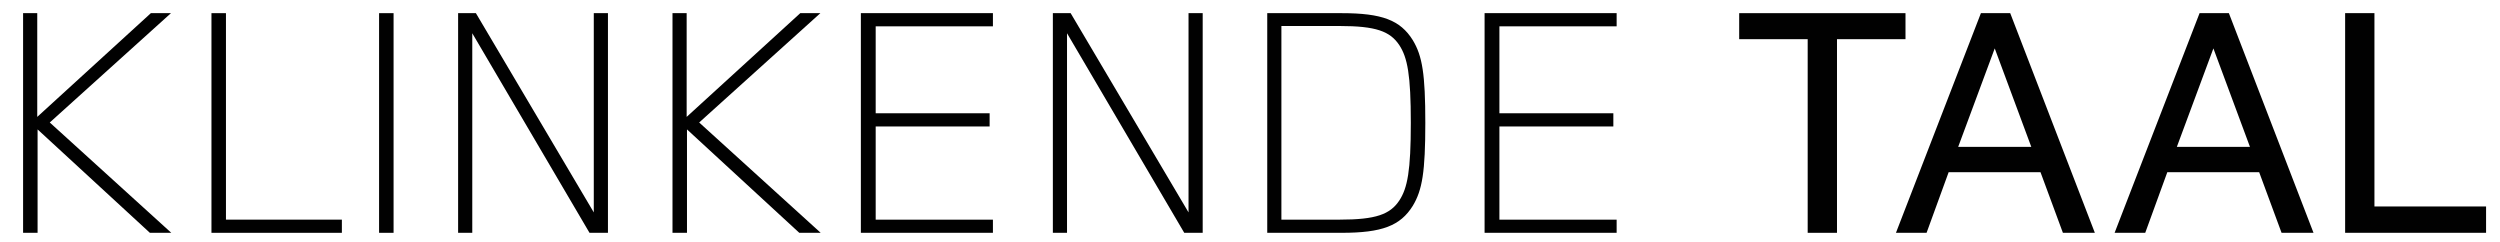
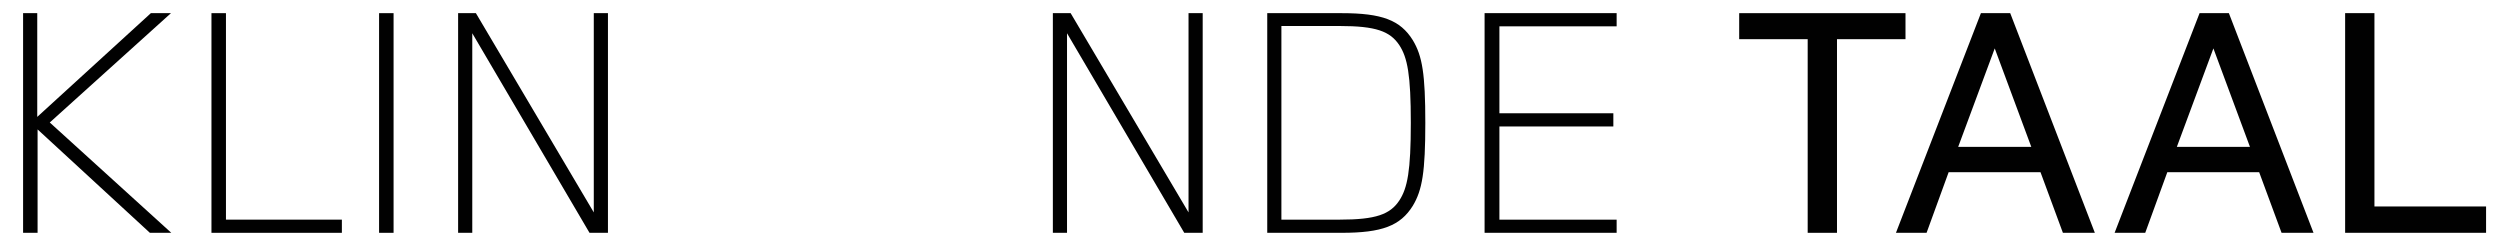
<svg xmlns="http://www.w3.org/2000/svg" version="1.0" id="Layer_1" x="0px" y="0px" width="1070px" height="103.726px" viewBox="0 0 1070 103.726" enable-background="new 0 0 1070 103.726" xml:space="preserve">
  <g>
    <path fill="#010101" d="M64.147,99.644L16.085,55.387v44.257H9.883V5.633h6.061v44.398L64.57,5.633h8.598L21.3,52.427   l52.009,47.217H64.147z" />
    <path fill="#010101" d="M90.505,99.644V5.633h6.202v88.373h49.613v5.638H90.505z" />
-     <path fill="#010101" d="M162.247,99.644V5.633h6.202v94.011H162.247z" />
+     <path fill="#010101" d="M162.247,99.644V5.633h6.202v94.011H162.247" />
    <path fill="#010101" d="M252.31,99.644l-50.176-85.413v85.413h-6.061V5.633h7.611l50.458,85.272V5.633h6.061v94.011H252.31z" />
-     <path fill="#010101" d="M342.093,99.644l-48.063-44.257v44.257h-6.202V5.633h6.061v44.398l48.626-44.398h8.598l-51.868,46.794   l52.009,47.217H342.093z" />
-     <path fill="#010101" d="M368.451,99.644V5.633h56.519v5.638h-50.176v37.209h48.767v5.638h-48.767v39.888h50.176v5.638H368.451z" />
    <path fill="#010101" d="M506.86,99.644l-50.176-85.413v85.413h-6.061V5.633h7.611l50.458,85.272V5.633h6.061v94.011H506.86z" />
    <path fill="#010101" d="M604.677,88.086c-5.355,8.598-13.249,11.558-30.444,11.558h-31.854V5.633h31.854   c17.195,0,25.089,2.96,30.444,11.558c4.088,6.766,5.356,14.518,5.356,35.377S608.765,81.321,604.677,88.086z M598.898,19.305   c-3.946-5.92-10.008-8.175-25.512-8.175h-24.947v82.876h24.947c15.504,0,21.565-2.255,25.512-8.175   c3.523-5.356,4.933-12.826,4.933-33.263S602.422,24.661,598.898,19.305z" />
    <path fill="#010101" d="M635.403,99.644V5.633h56.52v5.638h-50.177v37.209h48.767v5.638h-48.767v39.888h50.177v5.638H635.403z" />
  </g>
  <g>
    <path fill="#010101" d="M786.233,16.768v82.876h-12.544V16.768h-29.316V5.633h71.178v11.135H786.233z" />
    <path fill="#010101" d="M882.922,99.644l-9.584-25.934h-39.324l-9.443,25.934h-13.107l36.364-94.011h12.544l36.223,94.011H882.922z    M853.746,20.714l-15.645,42.144h31.29L853.746,20.714z" />
    <path fill="#010101" d="M976.511,99.644l-9.584-25.934h-39.324l-9.443,25.934h-13.107l36.364-94.011h12.544l36.223,94.011H976.511z    M947.335,20.714L931.69,62.858h31.29L947.335,20.714z" />
    <path fill="#010101" d="M1003.715,99.644V5.633h12.544v82.735h47.78v11.275H1003.715z" />
  </g>
</svg>